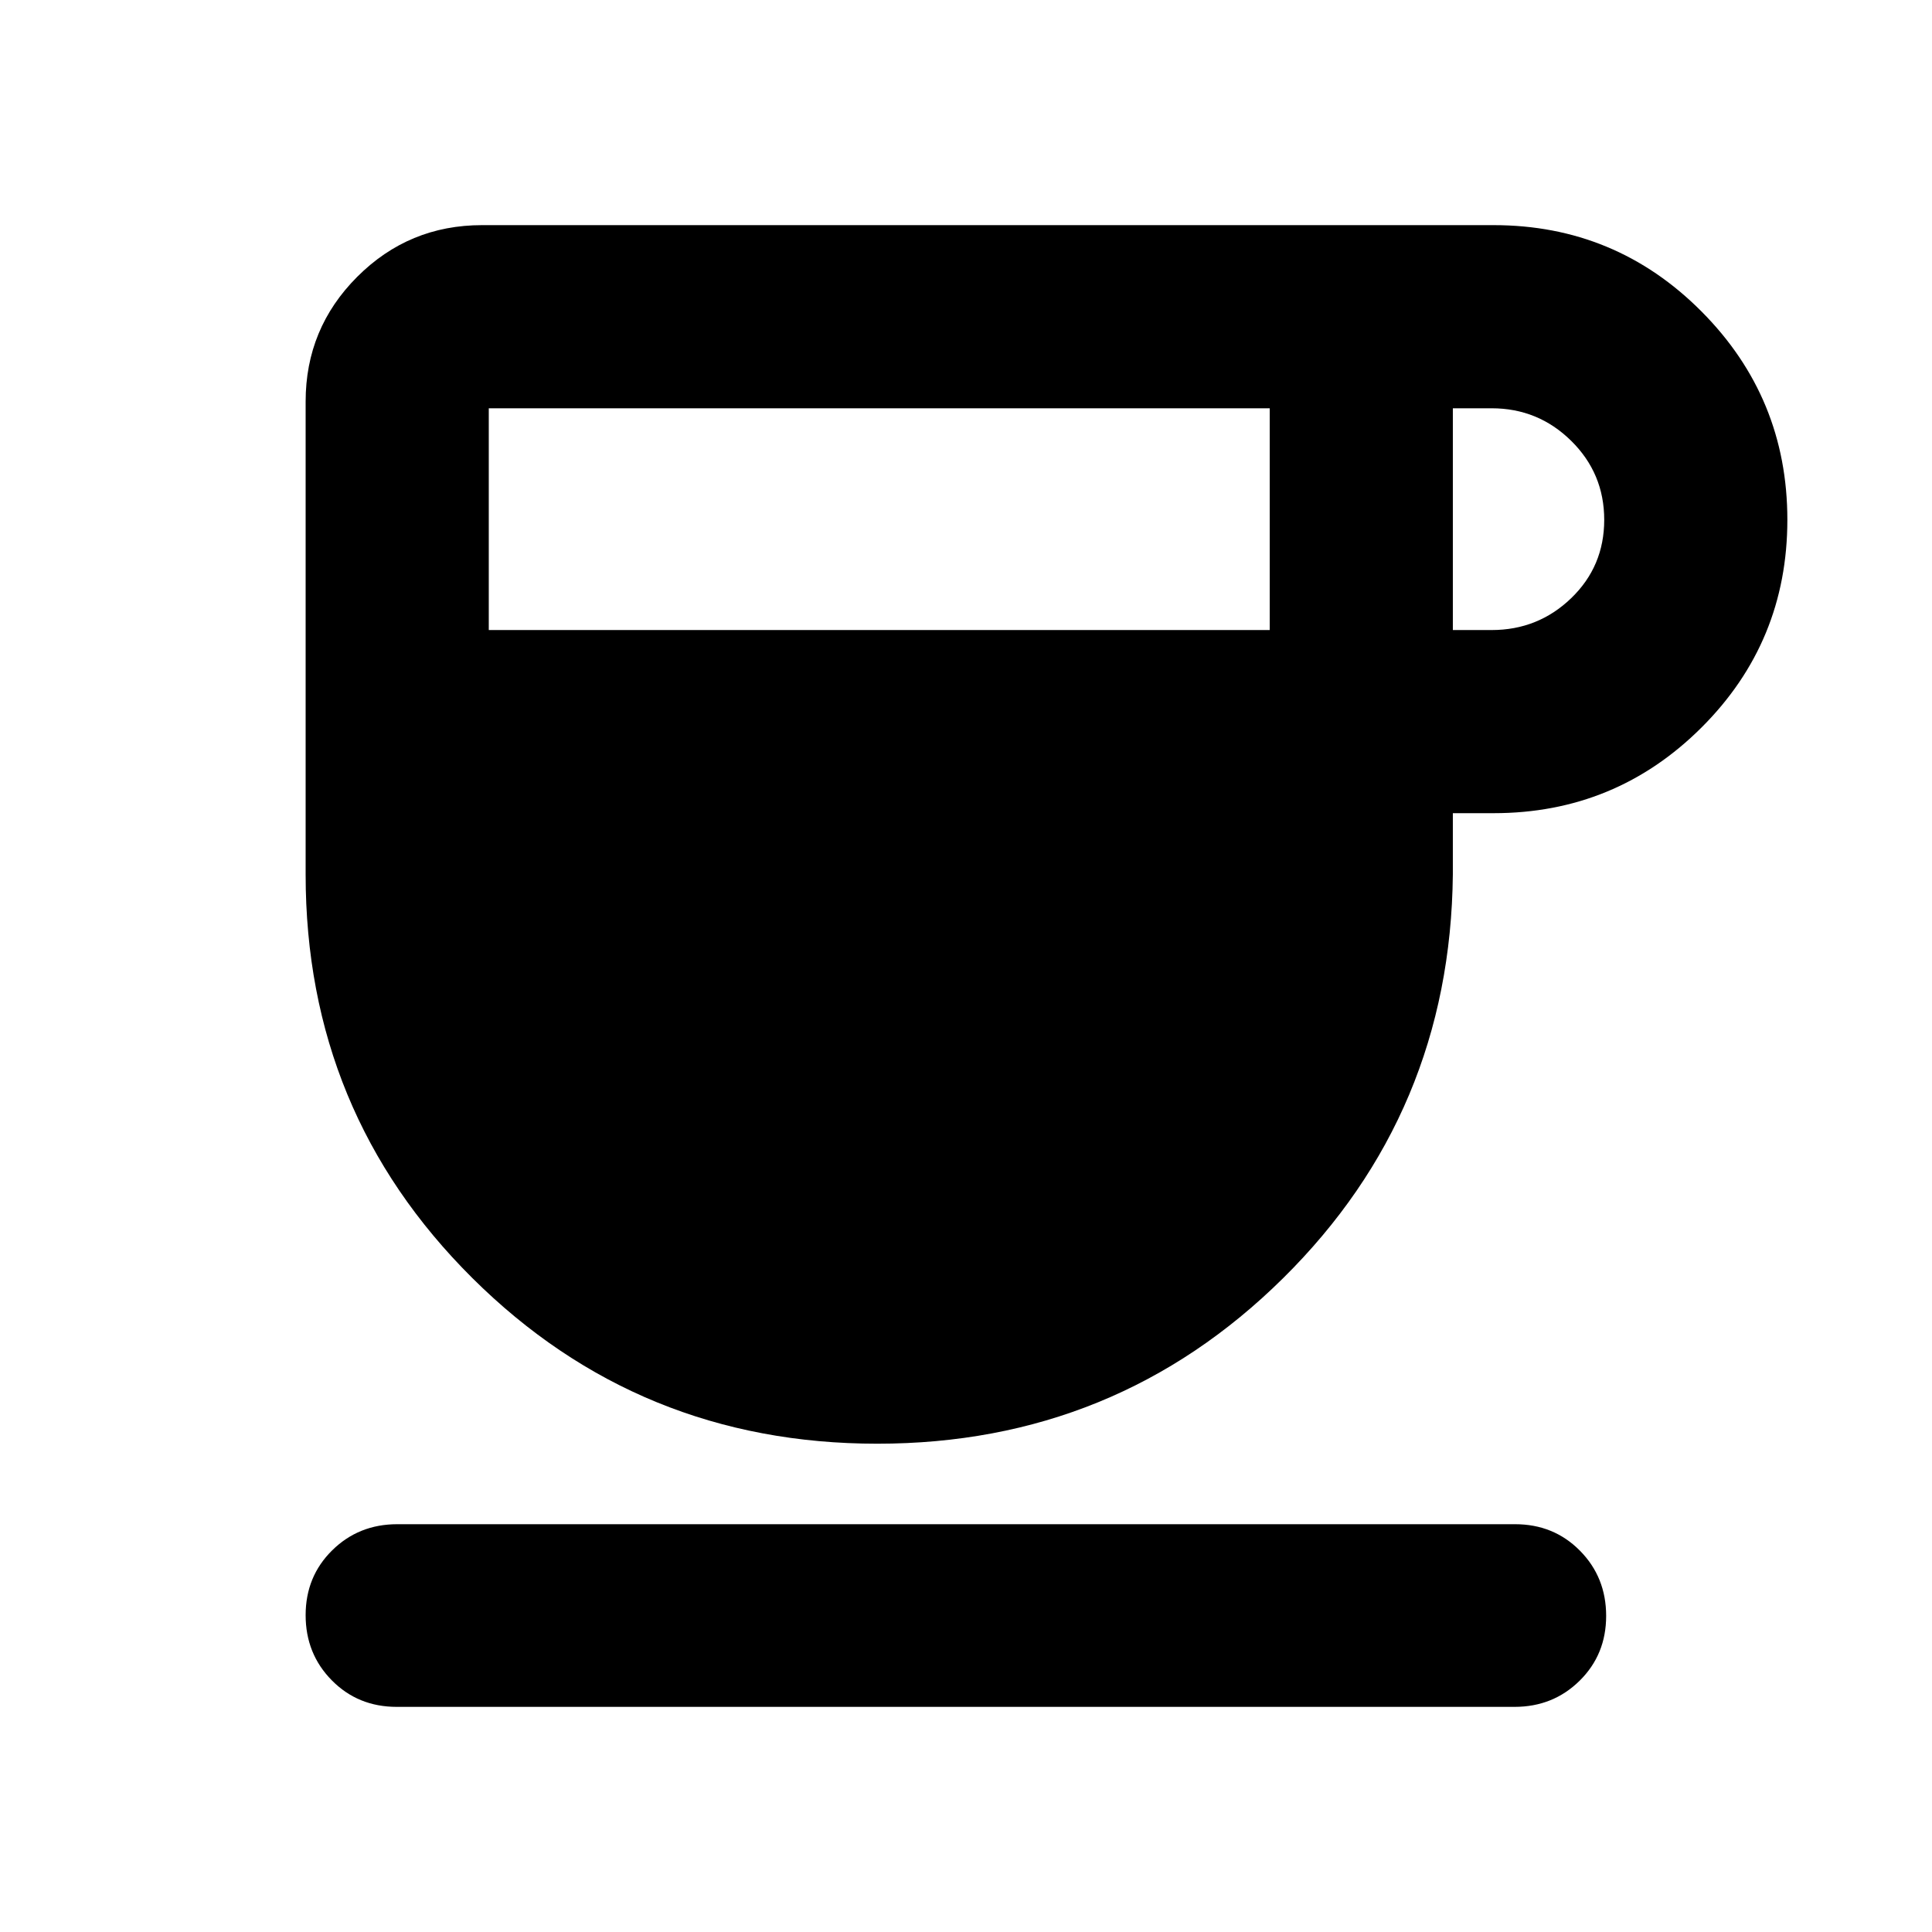
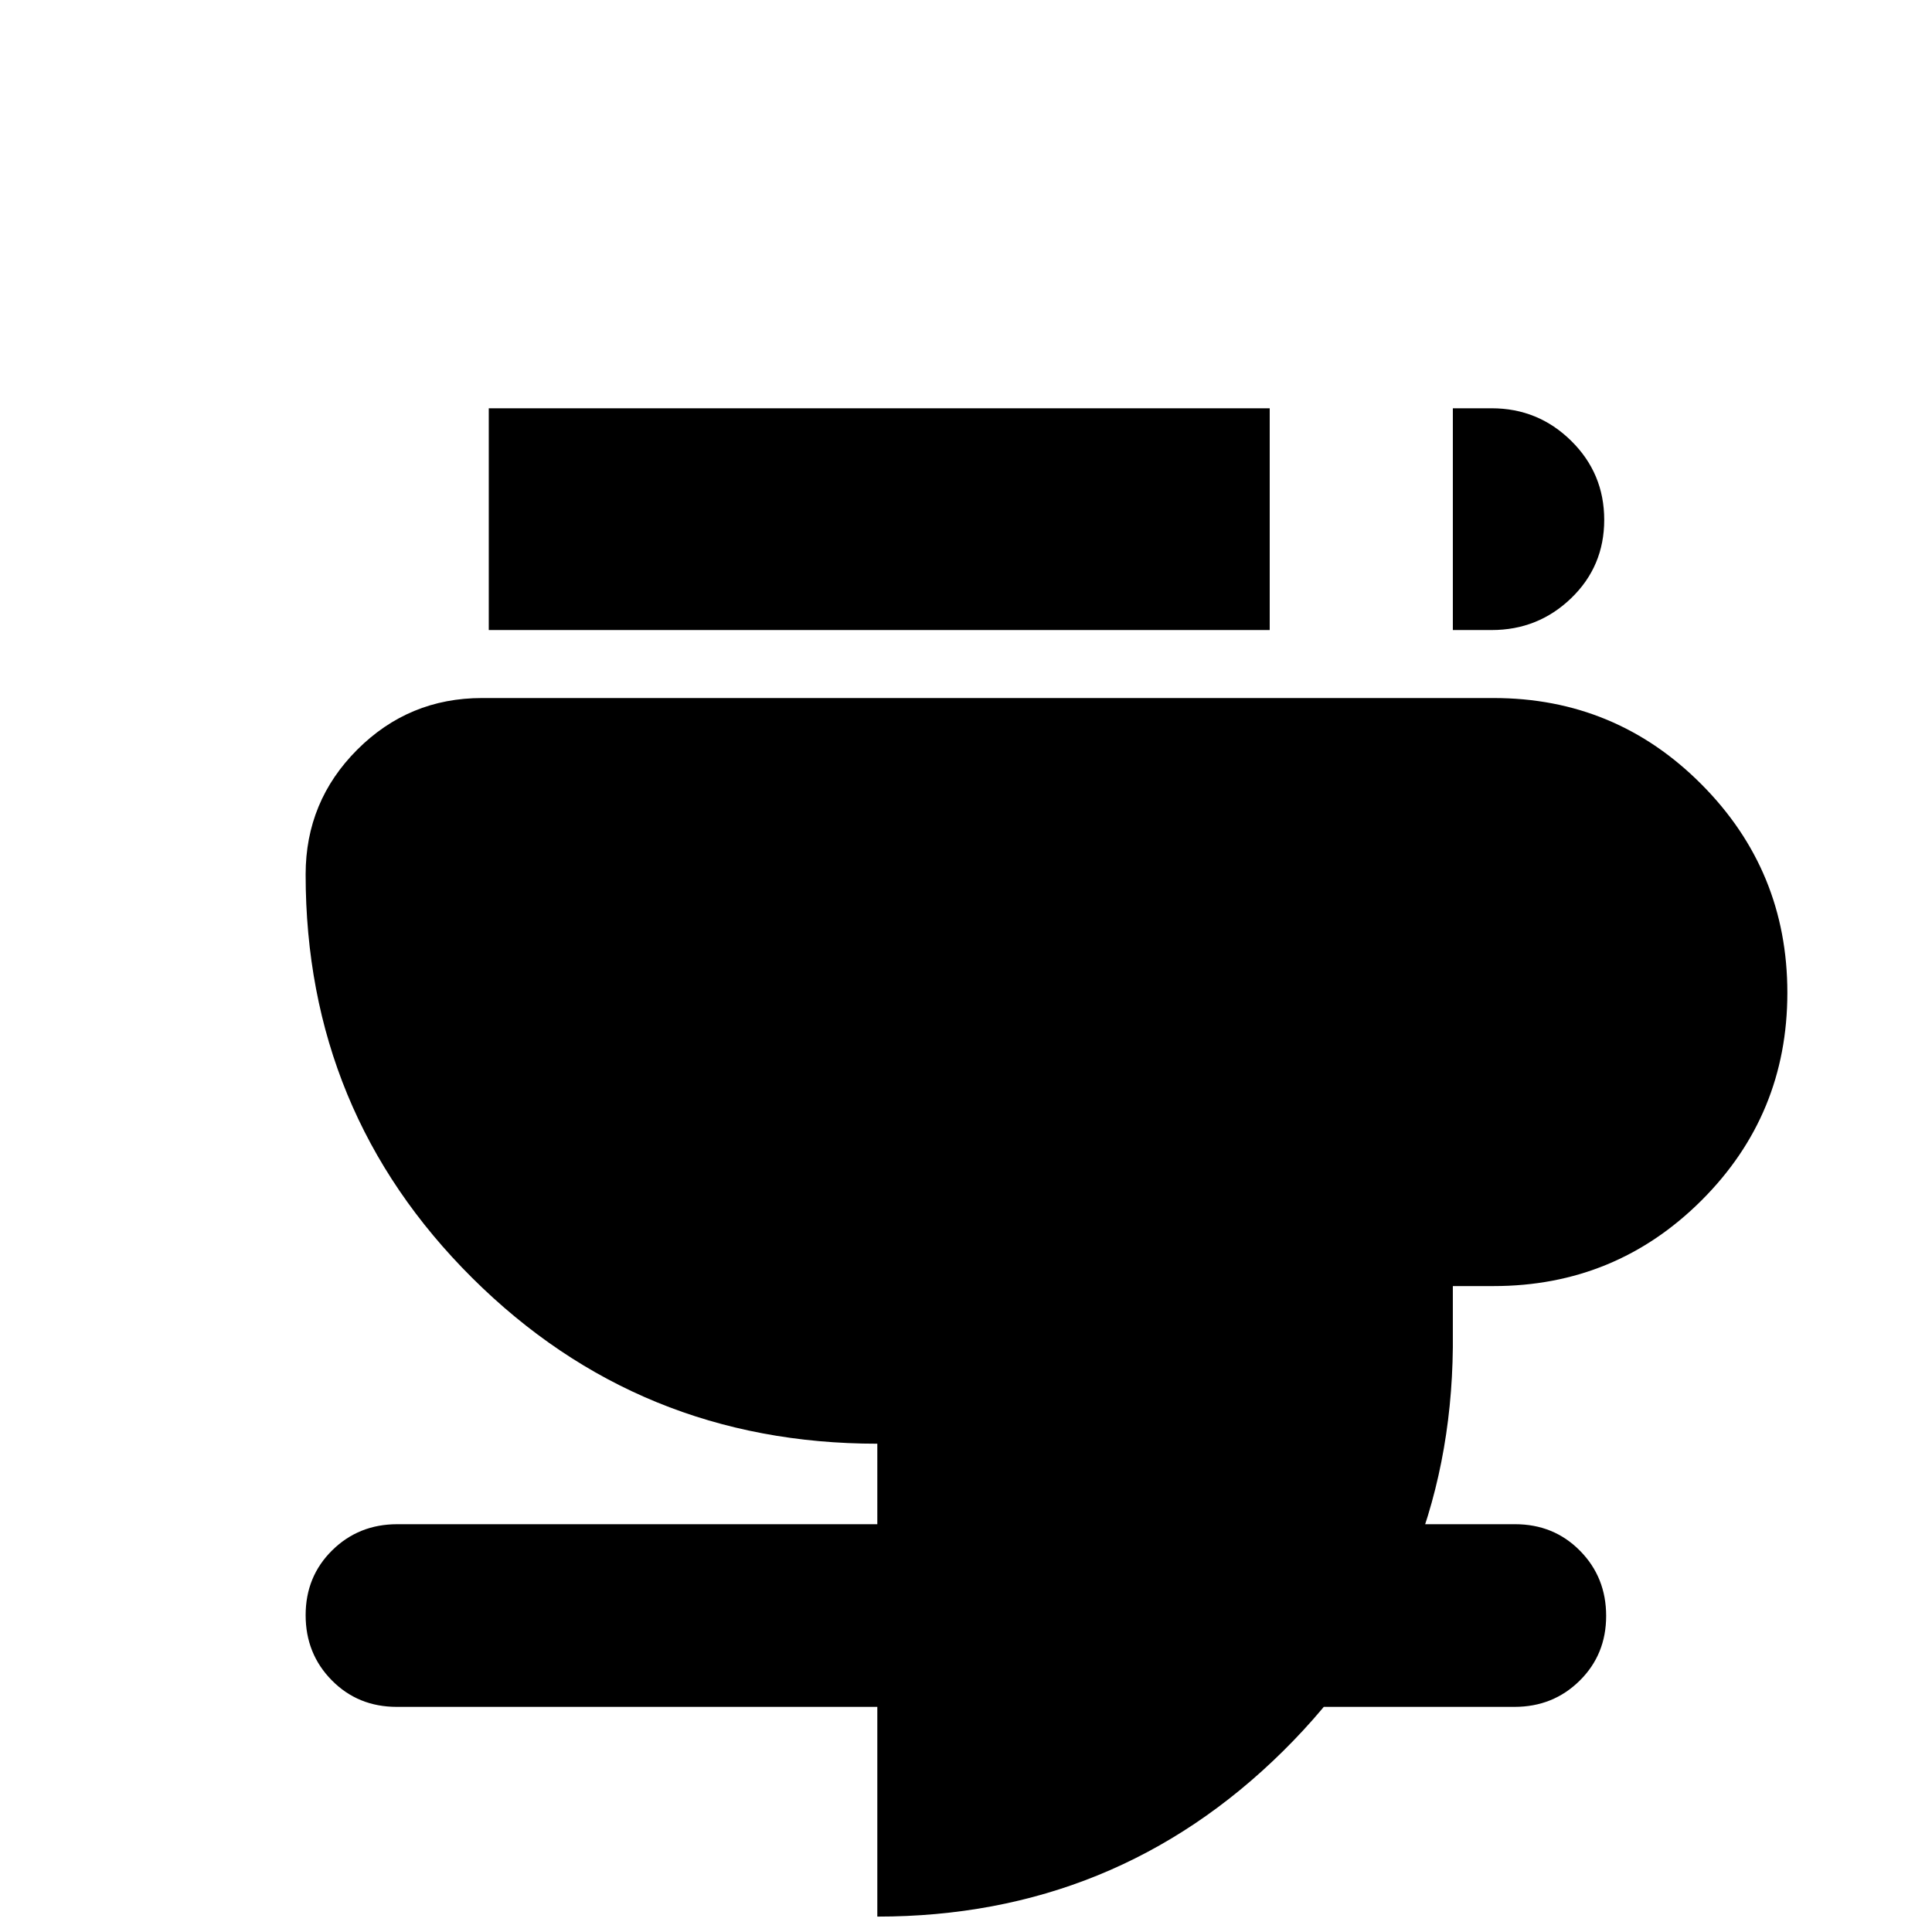
<svg xmlns="http://www.w3.org/2000/svg" height="24" viewBox="0 -960 960 960" width="24">
-   <path d="M435.935-242.63q-118.435 0-201.25-82.336-82.816-82.335-82.816-200.534v-234.978q0-36.348 25.653-62 25.652-25.653 62-25.653h502.63q60.631 0 103.305 42.882 42.674 42.882 42.674 103.544t-42.674 103.216q-42.674 42.554-103.305 42.554h-20.239v30.435q-1.196 118.435-84.37 200.652-83.173 82.218-201.608 82.218ZM242.87-646.935h388.043V-757.13H242.87v110.195Zm479.043 0h19.283q23.087 0 39.51-15.826 16.424-15.826 16.424-38.927t-16.424-39.272q-16.423-16.17-39.51-16.17h-19.283v110.195ZM197.13-111.869q-19.236 0-32.248-13.174-13.013-13.174-13.013-32.385t13.174-32.207q13.174-12.995 32.327-12.995h555.456q19.236 0 32.248 13.173 13.013 13.174 13.013 32.385t-13.174 32.207q-13.174 12.996-32.326 12.996H197.13Z" />
+   <path d="M435.935-242.63q-118.435 0-201.25-82.336-82.816-82.335-82.816-200.534q0-36.348 25.653-62 25.652-25.653 62-25.653h502.63q60.631 0 103.305 42.882 42.674 42.882 42.674 103.544t-42.674 103.216q-42.674 42.554-103.305 42.554h-20.239v30.435q-1.196 118.435-84.37 200.652-83.173 82.218-201.608 82.218ZM242.87-646.935h388.043V-757.13H242.87v110.195Zm479.043 0h19.283q23.087 0 39.51-15.826 16.424-15.826 16.424-38.927t-16.424-39.272q-16.423-16.17-39.51-16.17h-19.283v110.195ZM197.13-111.869q-19.236 0-32.248-13.174-13.013-13.174-13.013-32.385t13.174-32.207q13.174-12.995 32.327-12.995h555.456q19.236 0 32.248 13.173 13.013 13.174 13.013 32.385t-13.174 32.207q-13.174 12.996-32.326 12.996H197.13Z" />
</svg>